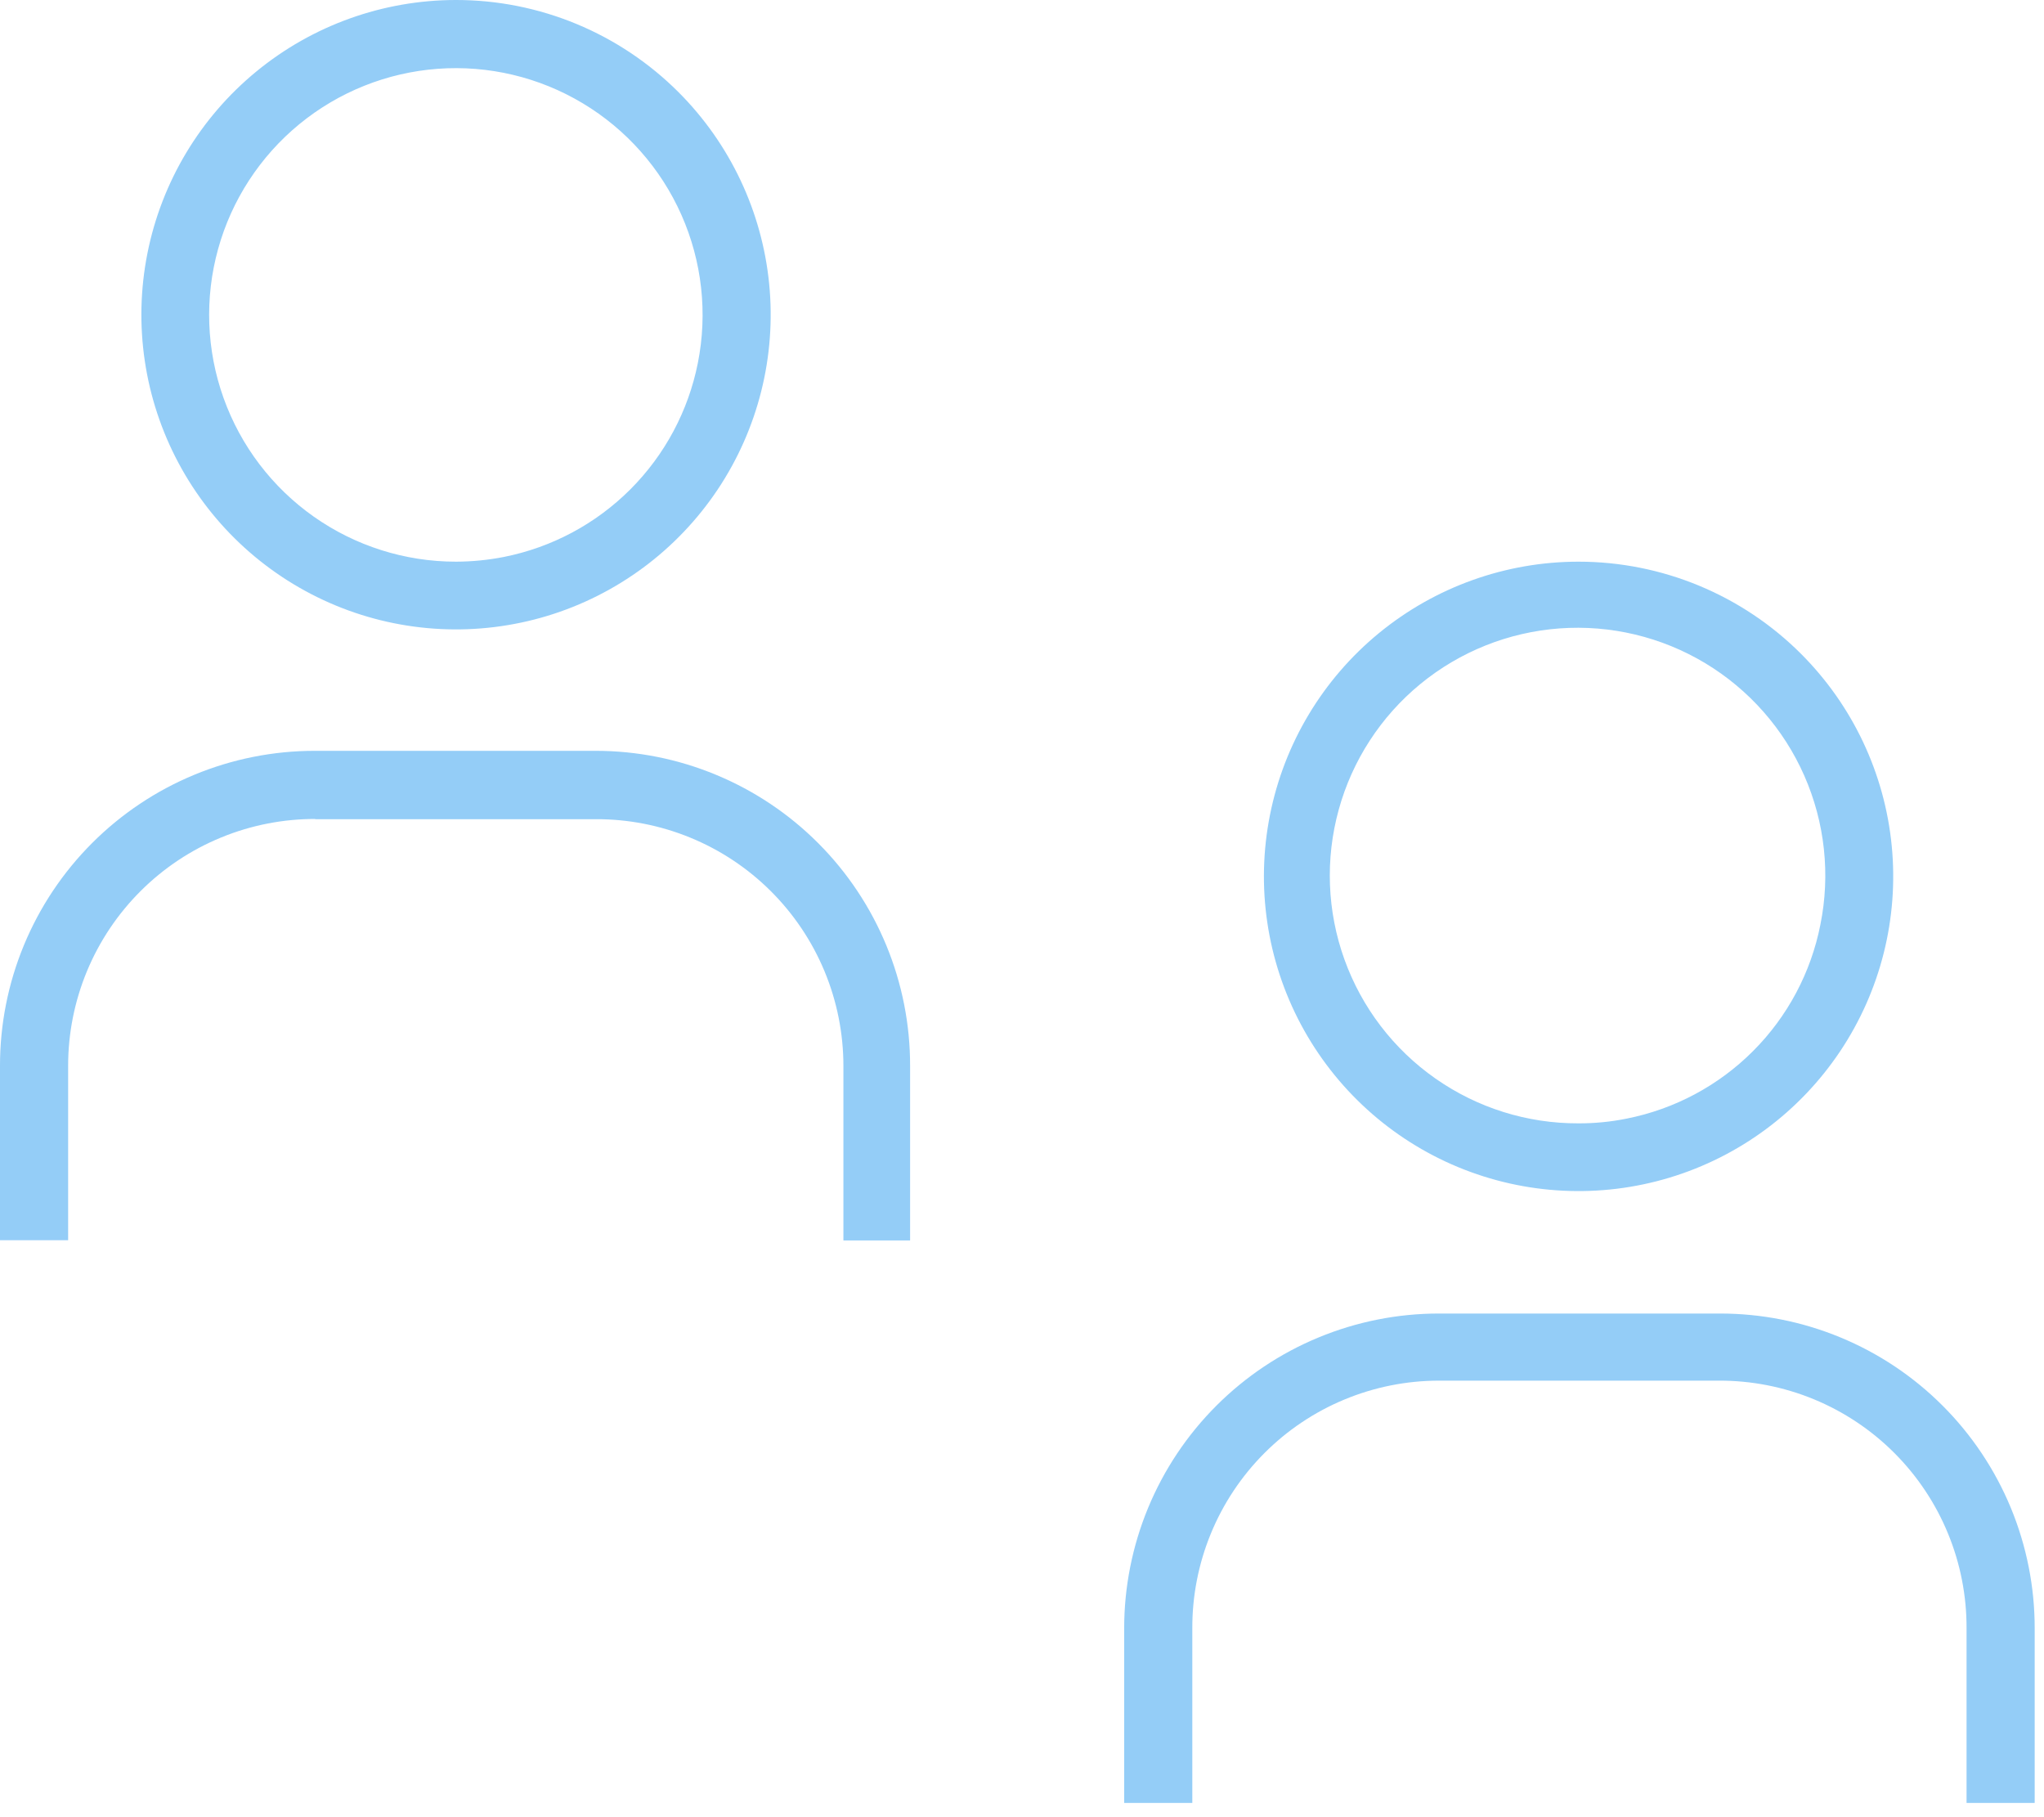
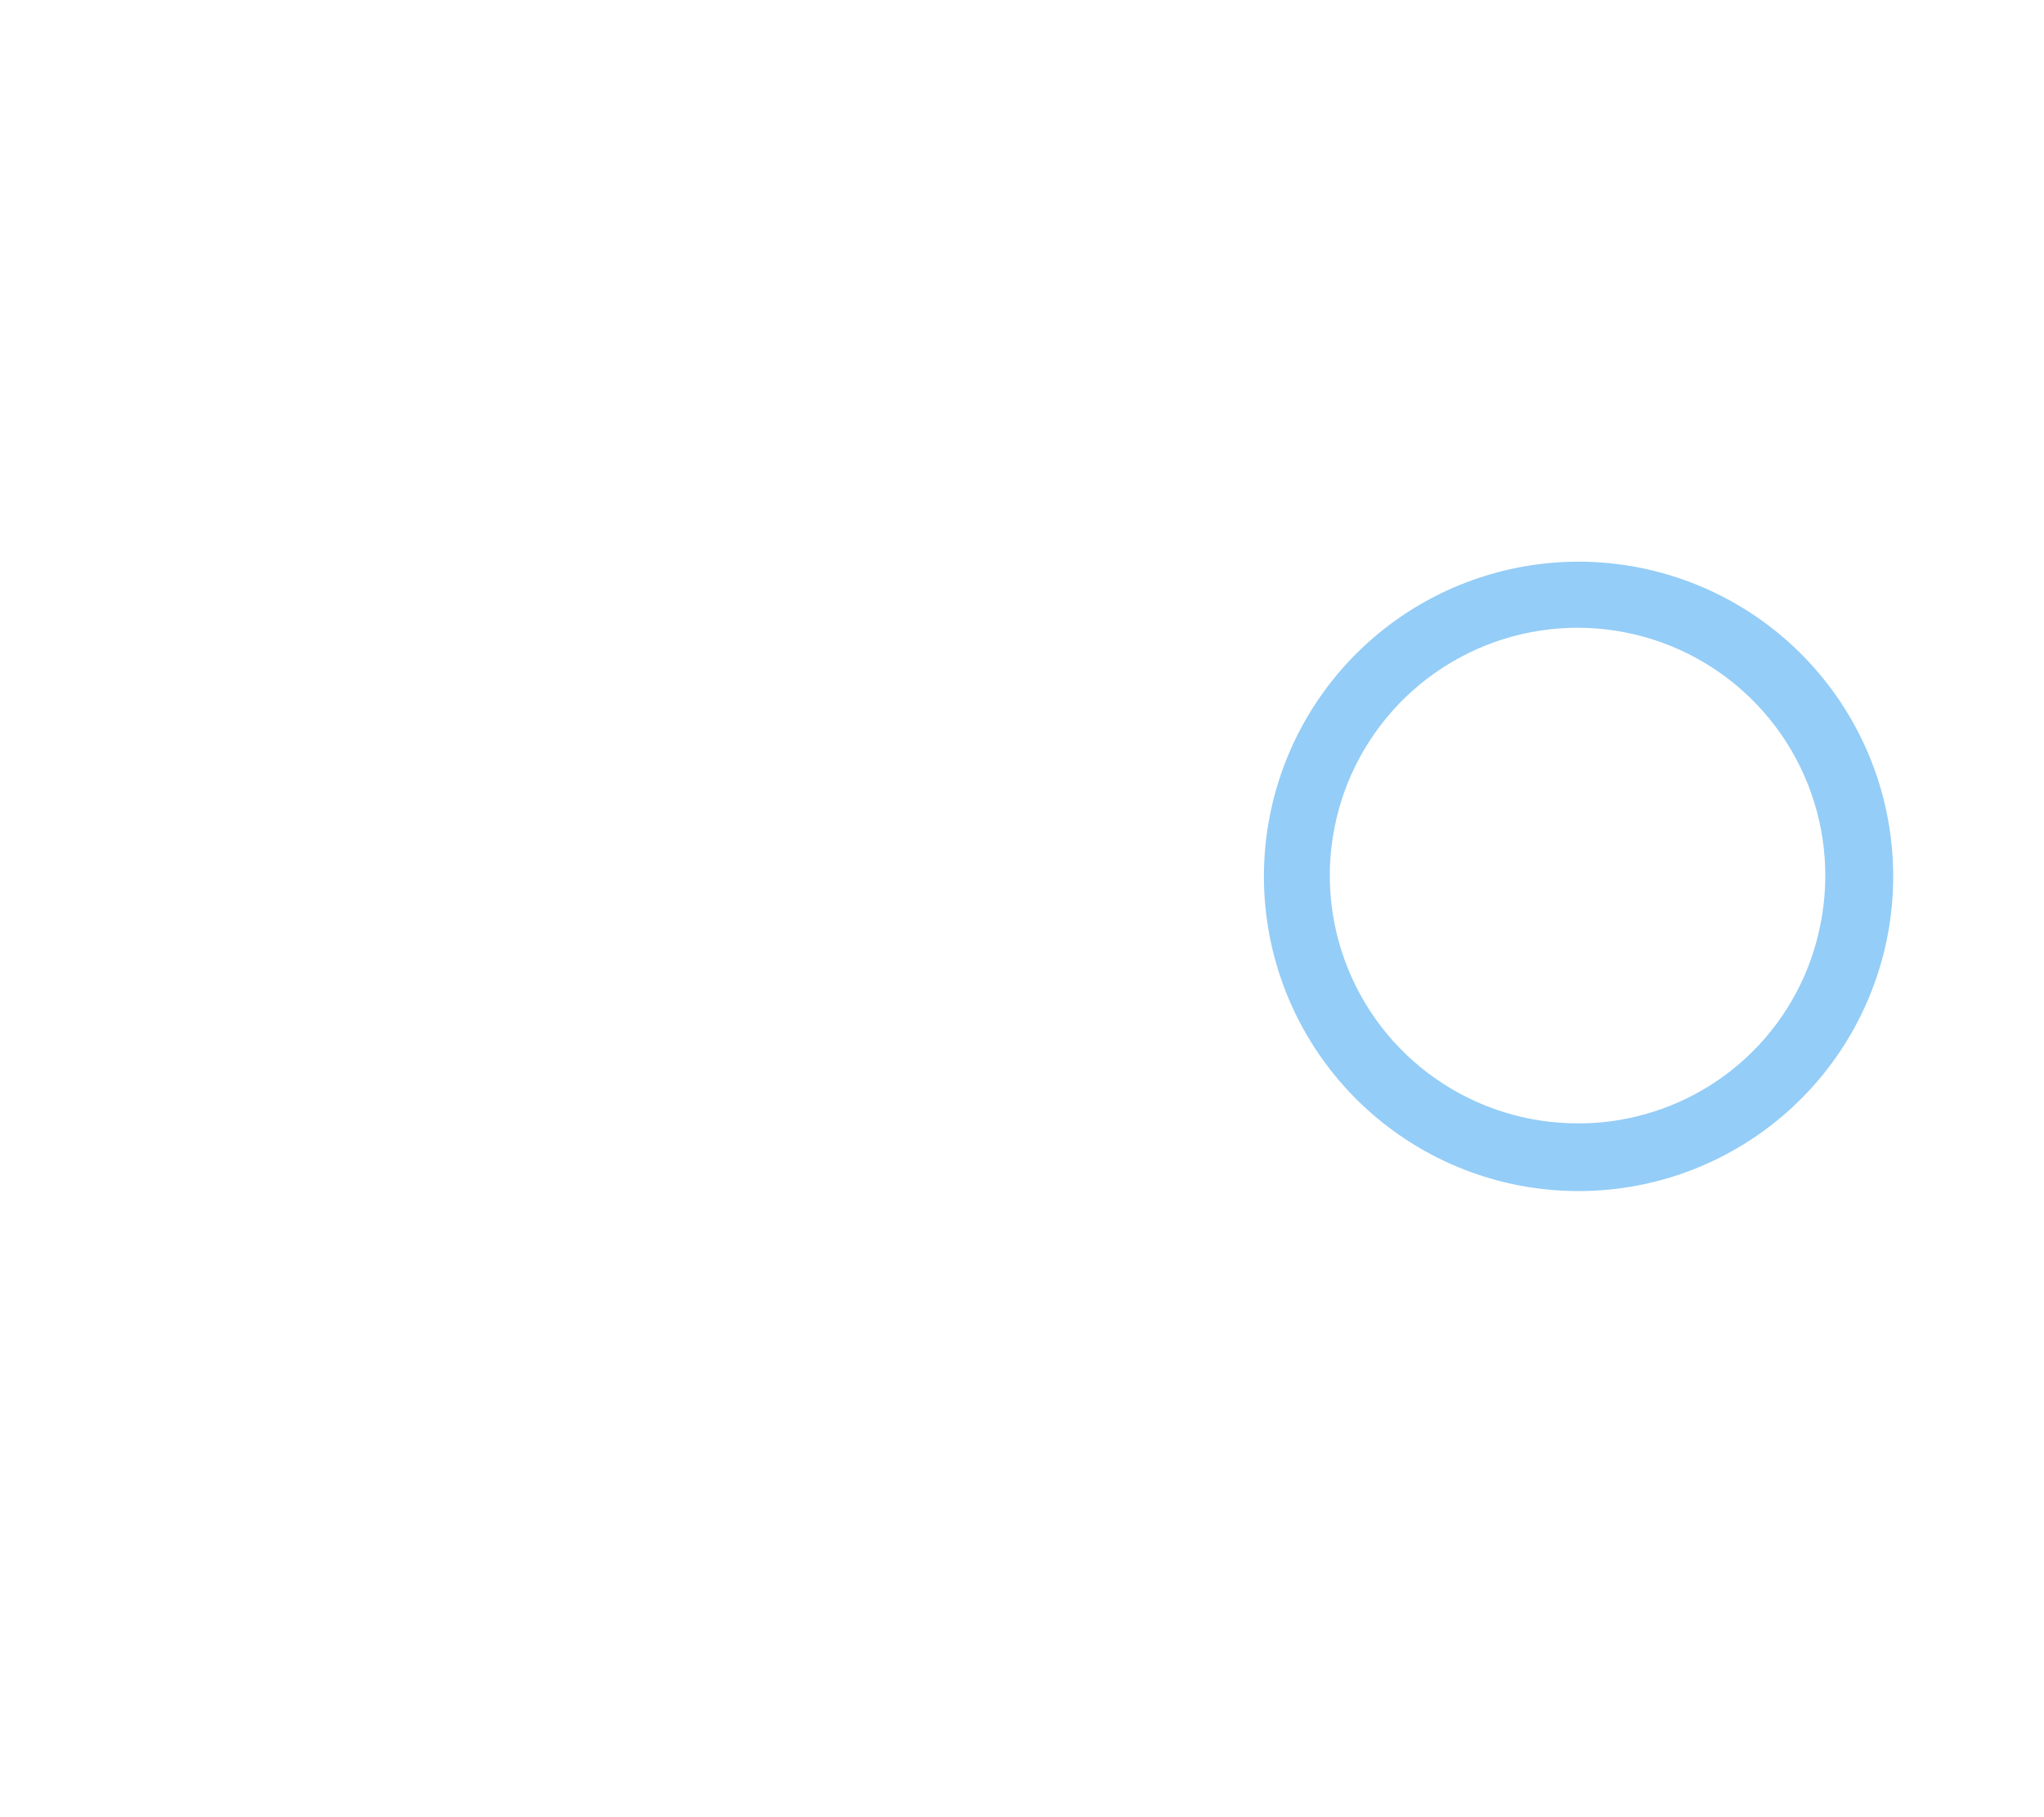
<svg xmlns="http://www.w3.org/2000/svg" width="99" height="88" viewBox="0 0 99 88" fill="none">
-   <path d="M69.649 66.86H83.249C84.827 66.854 86.39 67.16 87.849 67.76C89.308 68.361 90.634 69.245 91.749 70.36C92.865 71.476 93.749 72.801 94.349 74.26C94.95 75.719 95.256 77.283 95.249 78.86V87.31H98.549V78.86C98.552 76.857 98.159 74.873 97.394 73.021C96.628 71.17 95.505 69.488 94.088 68.071C92.672 66.654 90.99 65.531 89.138 64.766C87.287 64 85.303 63.608 83.299 63.61H69.699C67.696 63.609 65.713 64.003 63.862 64.769C62.011 65.534 60.329 66.658 58.913 68.074C57.497 69.49 56.373 71.172 55.607 73.023C54.842 74.874 54.448 76.857 54.449 78.86V87.31H57.749V78.86C57.743 77.287 58.047 75.728 58.645 74.272C59.242 72.816 60.121 71.493 61.232 70.378C62.342 69.263 63.661 68.378 65.115 67.775C66.568 67.171 68.126 66.86 69.699 66.86H69.649Z" fill="#94CDF7" />
  <path d="M76.459 27.2C72.934 27.2 69.517 28.421 66.791 30.657C64.066 32.893 62.199 36.005 61.511 39.463C60.822 42.921 61.353 46.51 63.014 49.62C64.675 52.73 67.363 55.167 70.619 56.518C73.876 57.868 77.5 58.048 80.874 57.026C84.249 56.004 87.164 53.844 89.124 50.913C91.085 47.983 91.968 44.463 91.624 40.955C91.281 37.446 89.731 34.165 87.239 31.67C85.824 30.253 84.144 29.13 82.294 28.363C80.445 27.596 78.462 27.201 76.459 27.2ZM88.169 44.78C87.713 47.099 86.577 49.23 84.907 50.901C83.237 52.573 81.108 53.711 78.789 54.17C78.019 54.326 77.235 54.403 76.449 54.4C73.972 54.409 71.553 53.651 69.524 52.229C67.495 50.808 65.955 48.794 65.117 46.463C64.278 44.132 64.181 41.599 64.84 39.211C65.498 36.822 66.879 34.697 68.794 33.125C70.709 31.553 73.064 30.613 75.534 30.432C78.005 30.252 80.471 30.84 82.594 32.117C84.716 33.395 86.392 35.297 87.39 37.564C88.388 39.831 88.661 42.352 88.169 44.78Z" fill="#94CDF7" />
-   <path d="M15.25 39.67H28.85C30.424 39.664 31.983 39.968 33.438 40.566C34.894 41.163 36.217 42.042 37.332 43.153C38.447 44.263 39.332 45.583 39.936 47.036C40.539 48.489 40.85 50.047 40.85 51.62V60.07H44.08V51.62C44.084 49.618 43.693 47.634 42.929 45.783C42.166 43.932 41.044 42.249 39.63 40.832C38.215 39.414 36.535 38.29 34.685 37.523C32.836 36.755 30.853 36.36 28.85 36.36H15.25C13.247 36.359 11.263 36.753 9.413 37.519C7.562 38.284 5.88 39.408 4.464 40.824C3.047 42.24 1.924 43.922 1.158 45.773C0.392 47.624 -0.001 49.607 3.28325e-06 51.61V60.06H3.3V51.61C3.3 50.037 3.611 48.479 4.214 47.026C4.818 45.573 5.703 44.253 6.818 43.143C7.933 42.032 9.256 41.153 10.712 40.556C12.167 39.958 13.726 39.654 15.3 39.66L15.25 39.67Z" fill="#94CDF7" />
-   <path d="M22.08 4.36556e-06C18.555 0.002 15.14 1.225 12.415 3.463C9.691 5.7 7.827 8.812 7.14 12.27C6.453 15.728 6.986 19.316 8.648 22.425C10.31 25.534 12.998 27.97 16.255 29.32C19.512 30.669 23.135 30.847 26.509 29.825C29.883 28.802 32.797 26.641 34.757 23.711C36.716 20.78 37.599 17.261 37.255 13.753C36.911 10.245 35.361 6.964 32.87 4.47C31.454 3.052 29.772 1.927 27.921 1.16C26.069 0.393 24.084 -0.002 22.08 4.36556e-06ZM33.8 17.58C33.339 19.898 32.201 22.028 30.53 23.699C28.858 25.371 26.729 26.509 24.41 26.97C23.643 27.121 22.863 27.198 22.08 27.2C19.617 27.2 17.213 26.439 15.199 25.021C13.185 23.602 11.659 21.596 10.829 19.277C9.998 16.957 9.905 14.438 10.562 12.064C11.219 9.689 12.594 7.576 14.498 6.013C16.402 4.45 18.743 3.514 21.2 3.332C23.656 3.151 26.109 3.733 28.222 5C30.335 6.266 32.005 8.154 33.004 10.406C34.002 12.658 34.281 15.164 33.8 17.58Z" fill="#94CDF7" />
</svg>